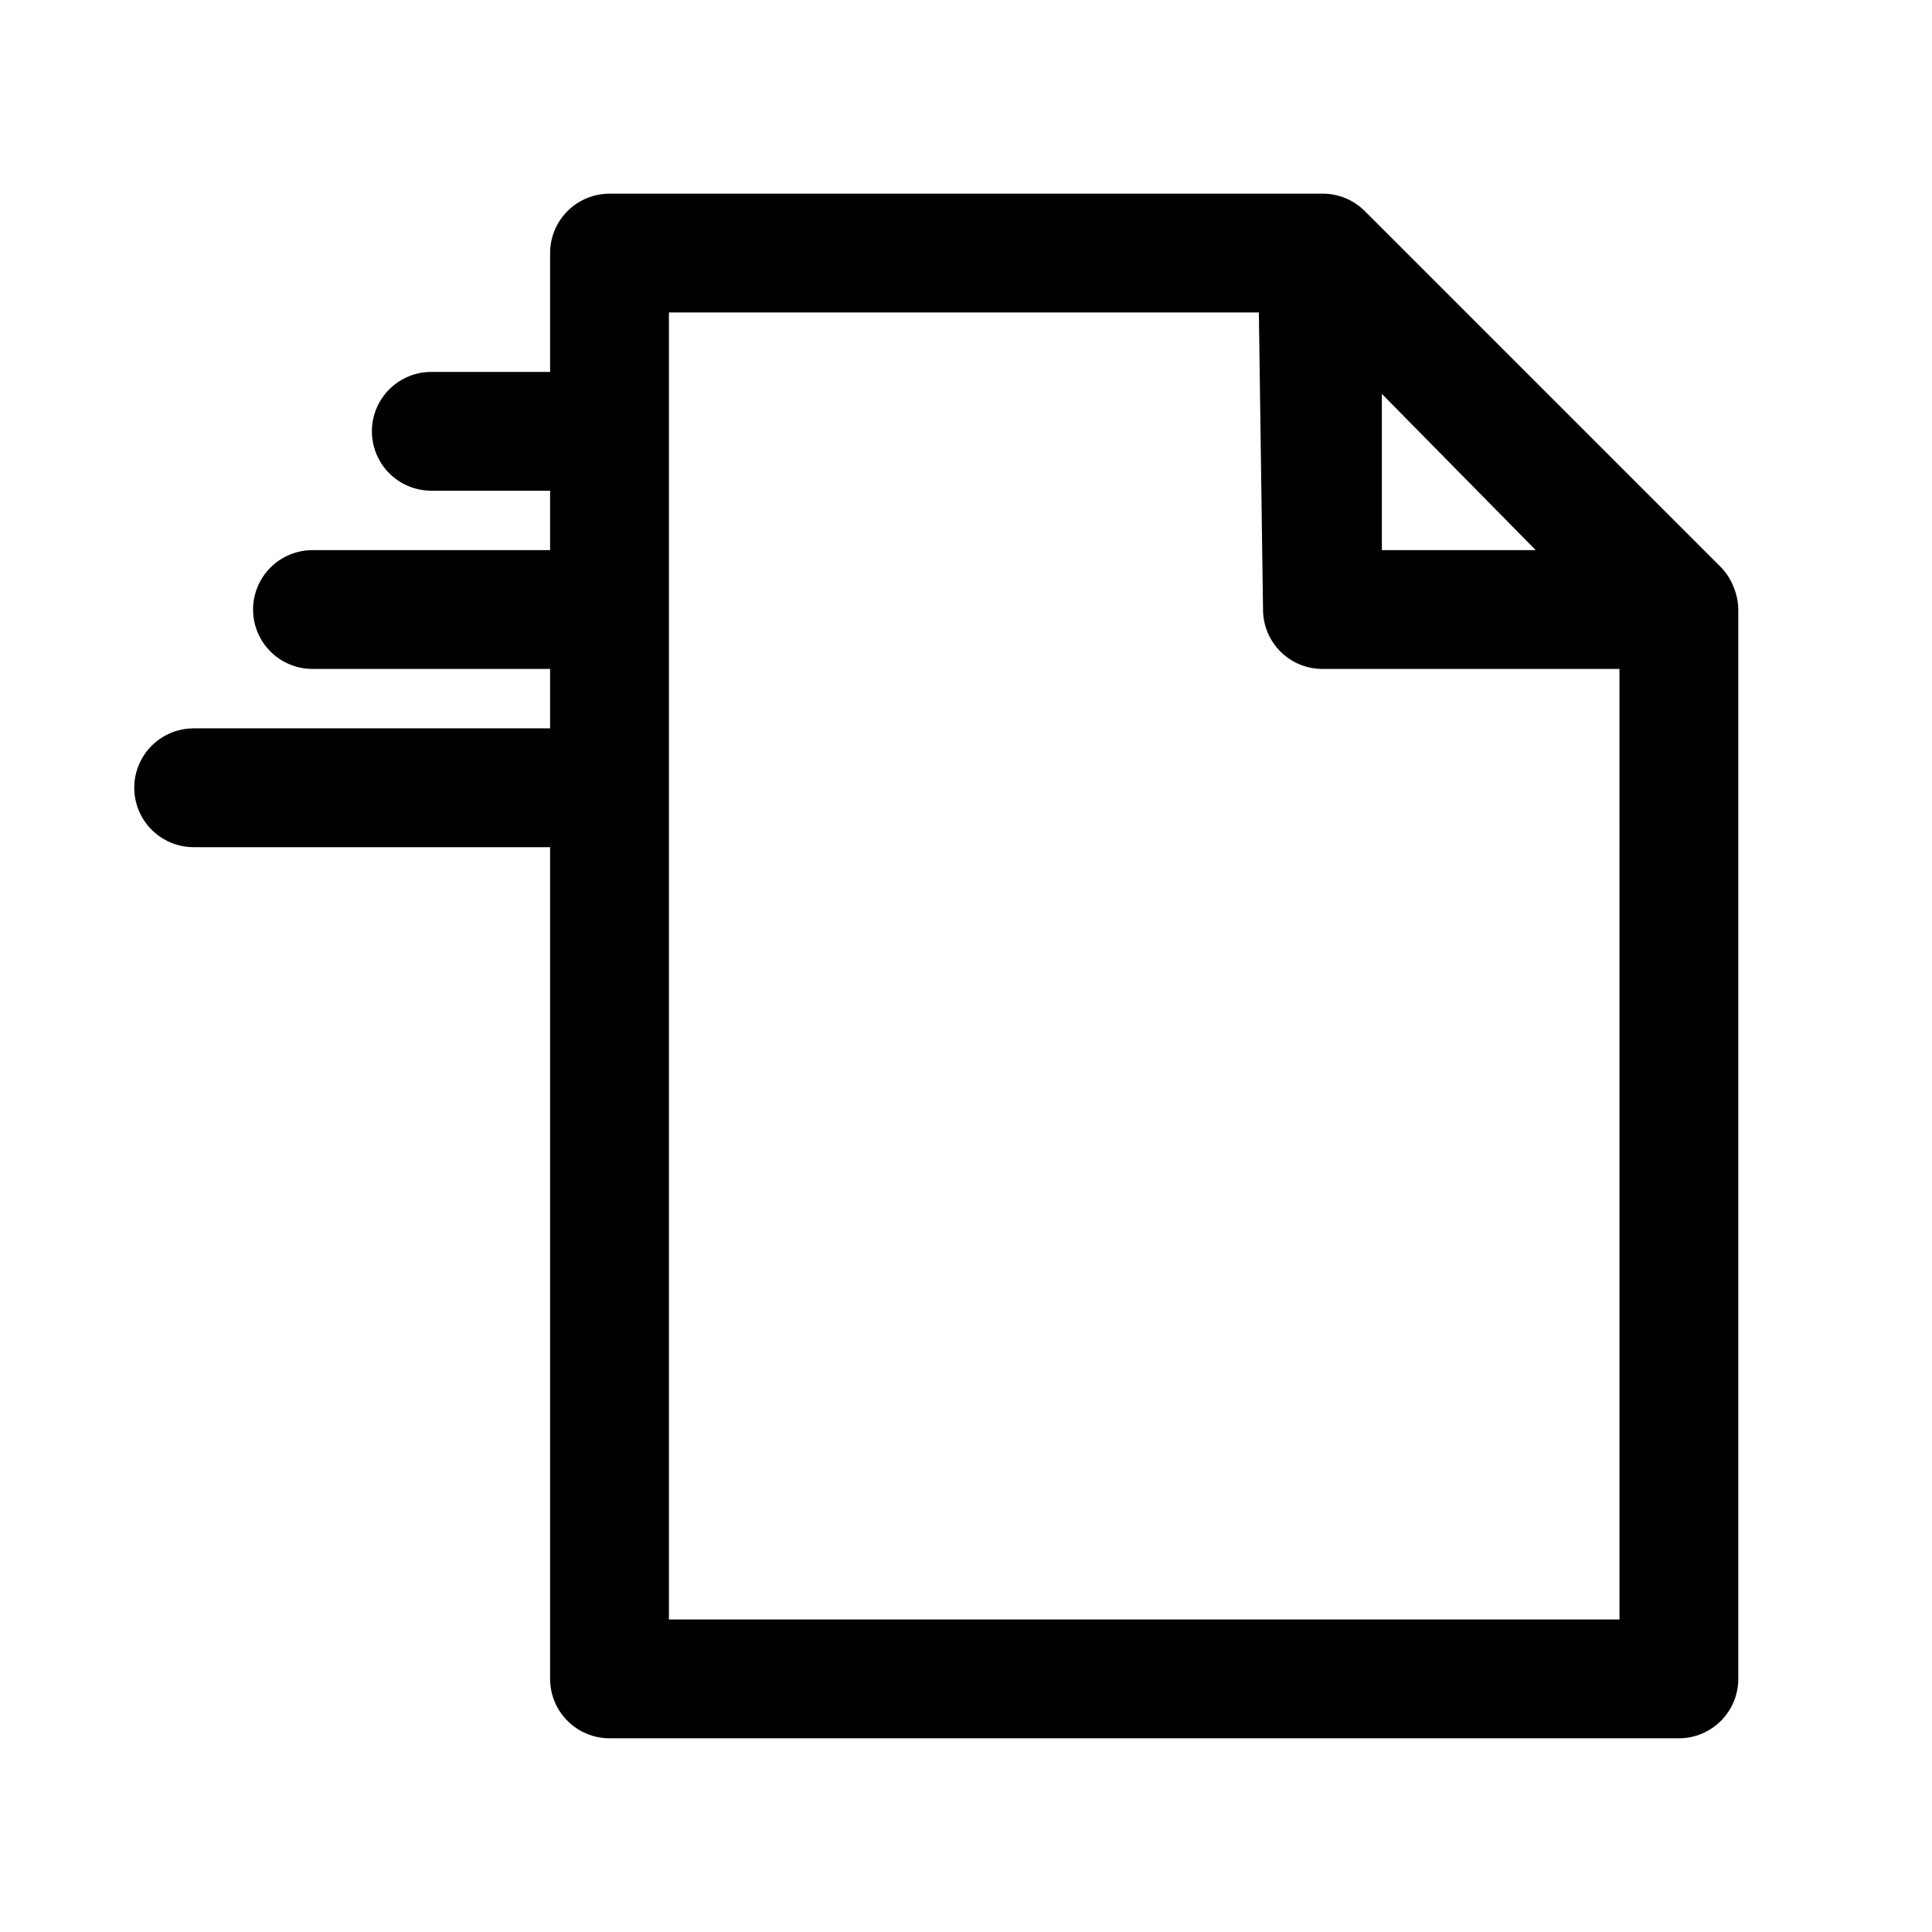
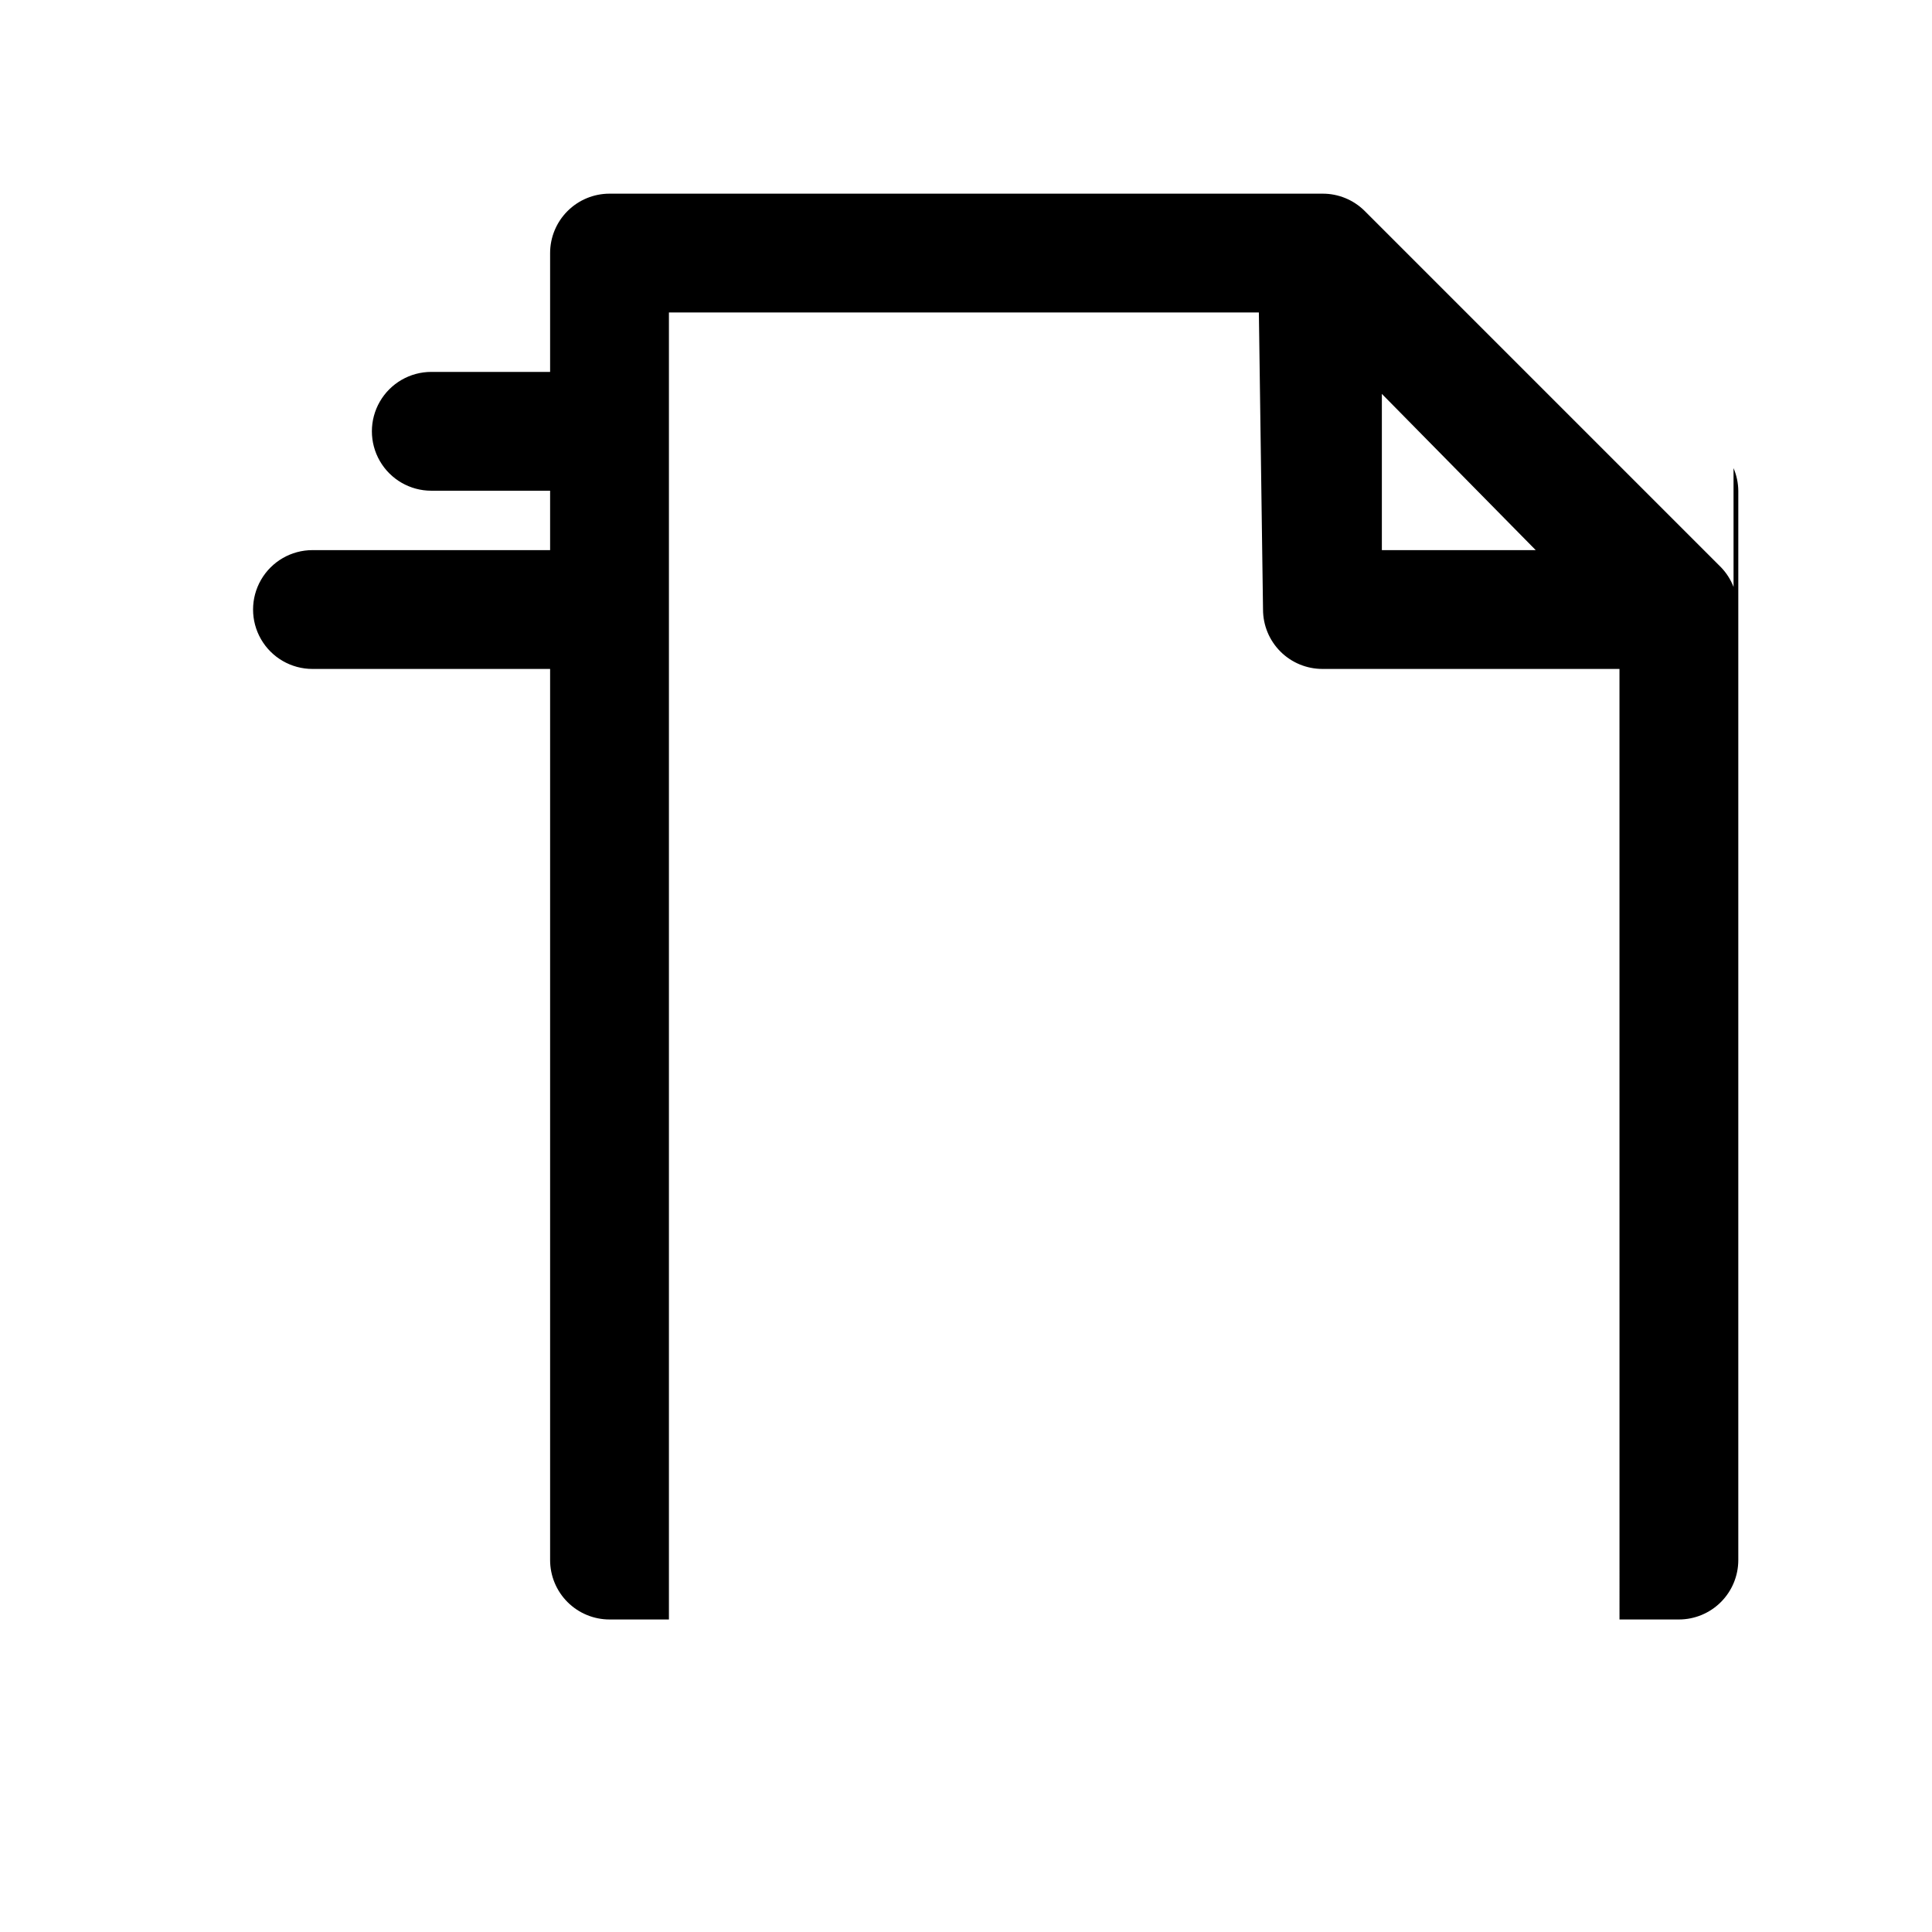
<svg xmlns="http://www.w3.org/2000/svg" fill="#000000" width="800px" height="800px" version="1.1" viewBox="144 144 512 512">
-   <path d="m603.41 299.55c-0.746-1.934-1.871-3.699-3.305-5.195l-94.465-94.465c-2.973-2.945-6.992-4.59-11.18-4.566h-188.93c-4.176 0-8.18 1.66-11.133 4.613s-4.613 6.957-4.613 11.133v31.488h-31.488c-5.625 0-10.82 3-13.633 7.871-2.812 4.871-2.812 10.875 0 15.746 2.812 4.871 8.008 7.871 13.633 7.871h31.488v15.742h-62.977c-5.625 0-10.82 3-13.633 7.875-2.812 4.871-2.812 10.871 0 15.742s8.008 7.871 13.633 7.871h62.977v15.742l-94.465 0.004c-5.625 0-10.82 3-13.633 7.871-2.812 4.871-2.812 10.871 0 15.742 2.812 4.871 8.008 7.875 13.633 7.875h94.465v220.41c0 4.176 1.66 8.18 4.613 11.133s6.957 4.613 11.133 4.613h283.39c4.176 0 8.18-1.66 11.133-4.613s4.613-6.957 4.613-11.133v-283.39c-0.027-2.059-0.453-4.09-1.262-5.984zm-52.426-9.762h-40.777v-41.406zm22.199 283.39h-251.91v-346.37h156.34l1.102 78.723c0 4.176 1.66 8.18 4.609 11.133 2.953 2.953 6.961 4.609 11.133 4.609h78.719z" />
+   <path d="m603.41 299.55c-0.746-1.934-1.871-3.699-3.305-5.195l-94.465-94.465c-2.973-2.945-6.992-4.59-11.18-4.566h-188.93c-4.176 0-8.18 1.66-11.133 4.613s-4.613 6.957-4.613 11.133v31.488h-31.488c-5.625 0-10.82 3-13.633 7.871-2.812 4.871-2.812 10.875 0 15.746 2.812 4.871 8.008 7.871 13.633 7.871h31.488v15.742h-62.977c-5.625 0-10.82 3-13.633 7.875-2.812 4.871-2.812 10.871 0 15.742s8.008 7.871 13.633 7.871h62.977v15.742l-94.465 0.004h94.465v220.41c0 4.176 1.66 8.18 4.613 11.133s6.957 4.613 11.133 4.613h283.39c4.176 0 8.18-1.66 11.133-4.613s4.613-6.957 4.613-11.133v-283.39c-0.027-2.059-0.453-4.09-1.262-5.984zm-52.426-9.762h-40.777v-41.406zm22.199 283.39h-251.91v-346.37h156.34l1.102 78.723c0 4.176 1.66 8.18 4.609 11.133 2.953 2.953 6.961 4.609 11.133 4.609h78.719z" />
</svg>